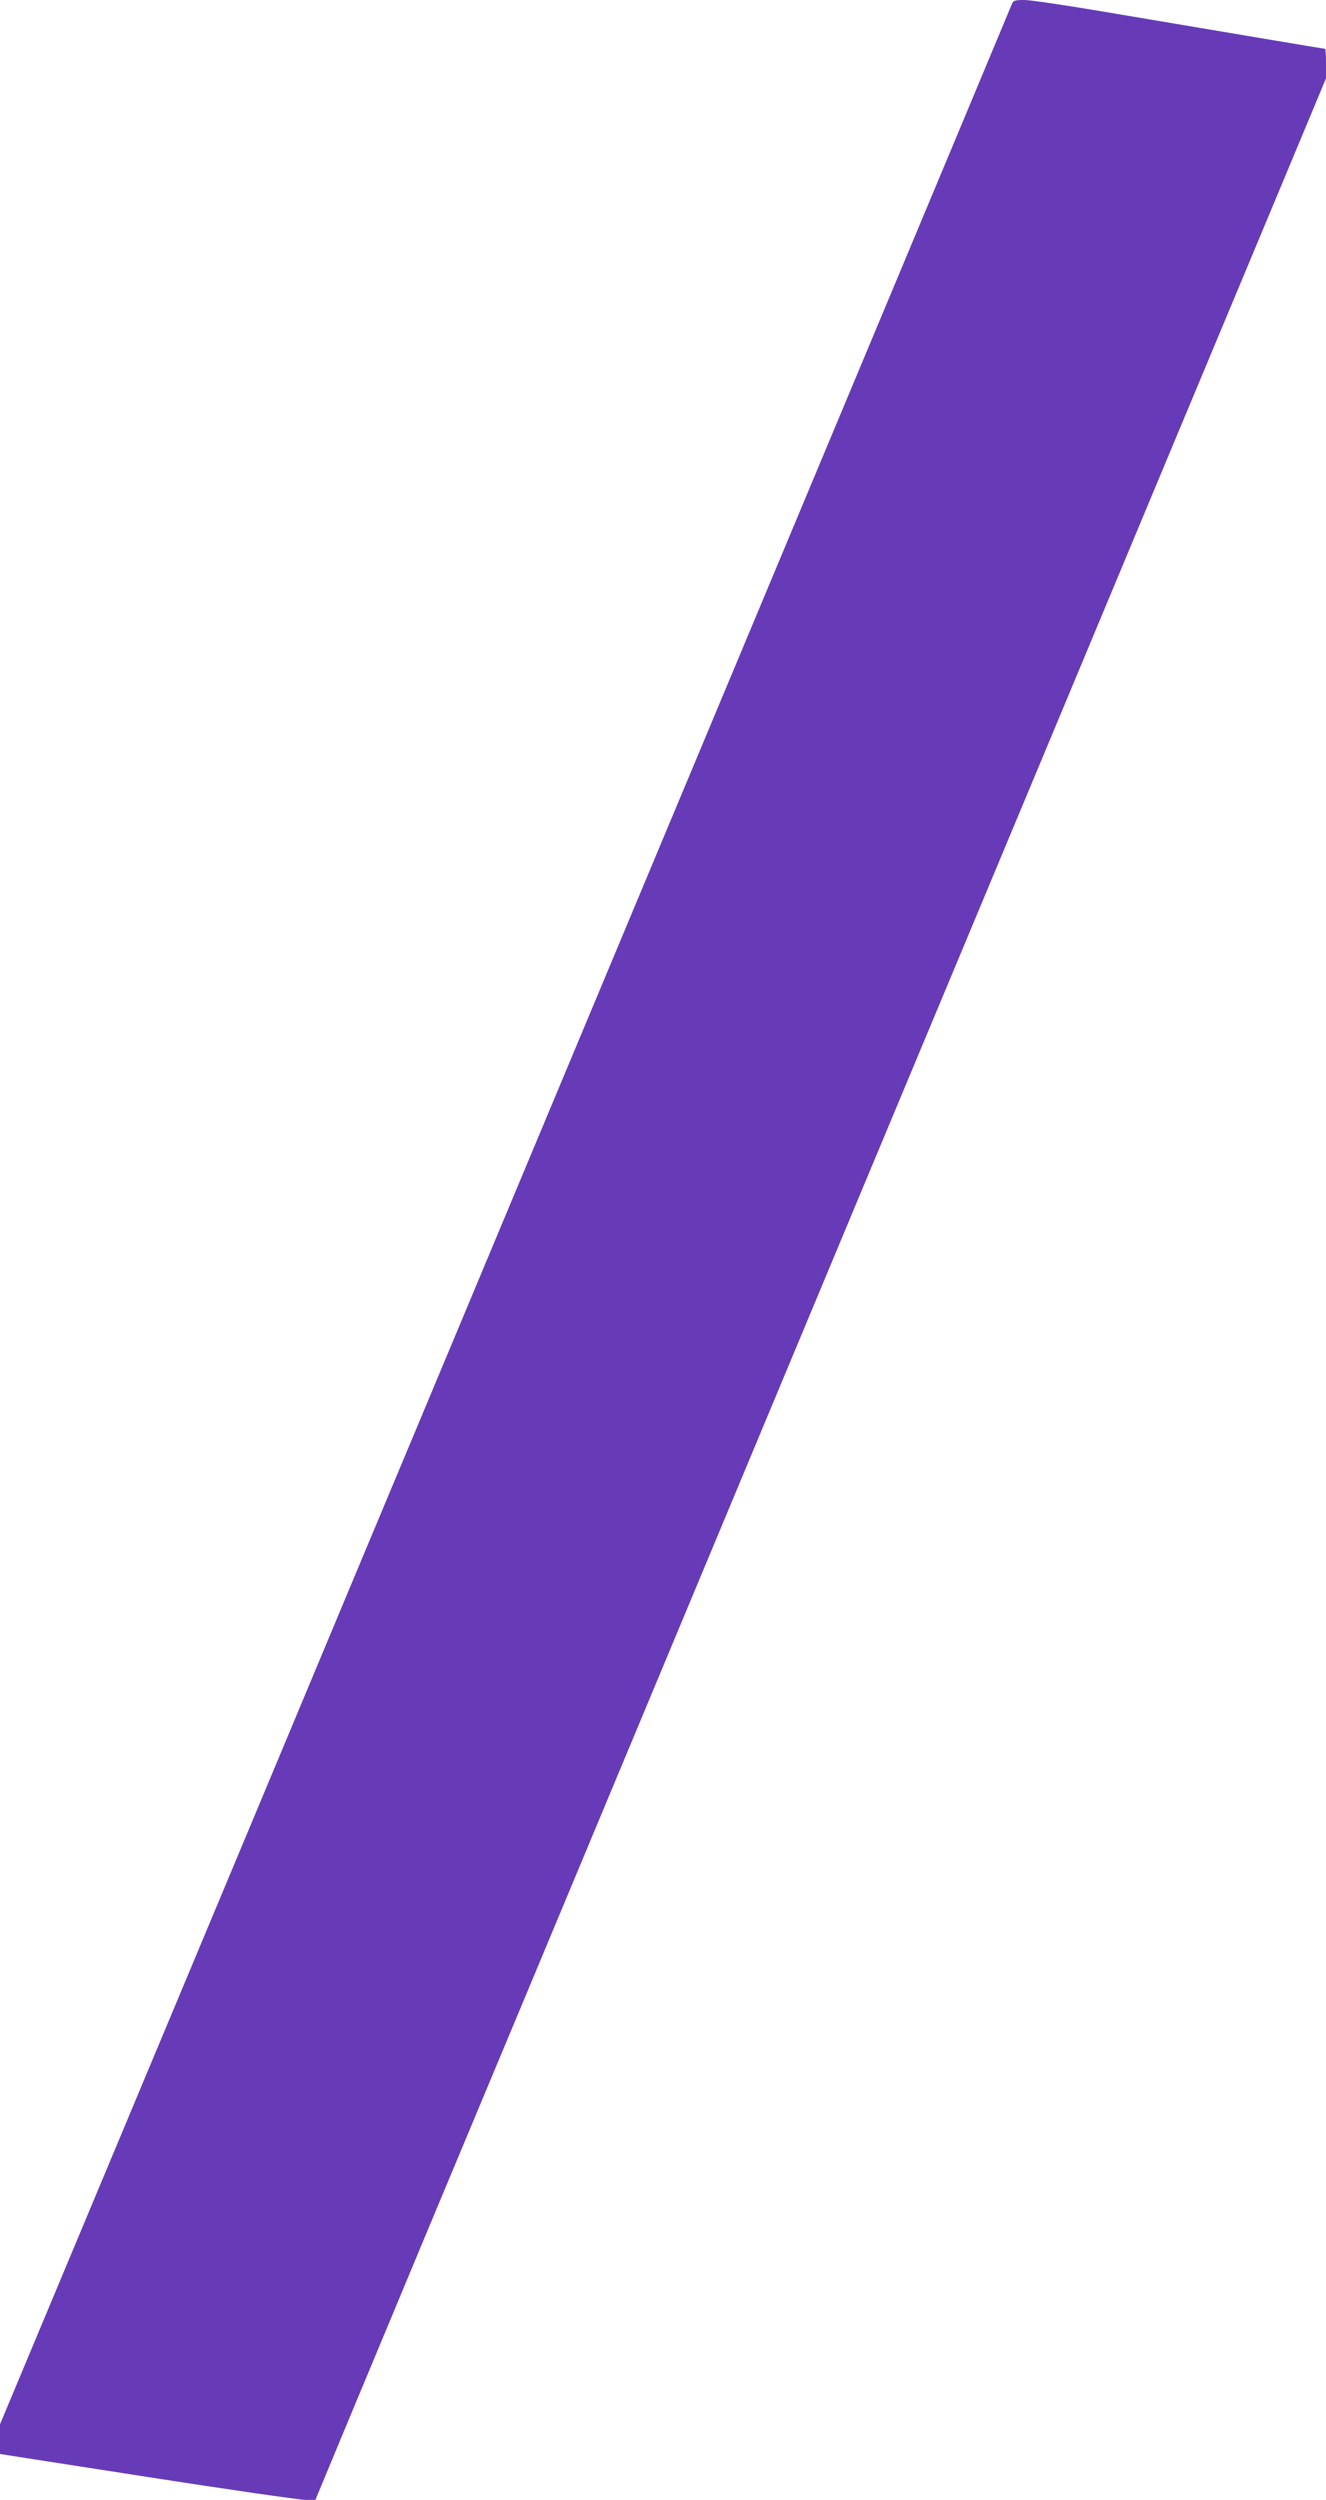
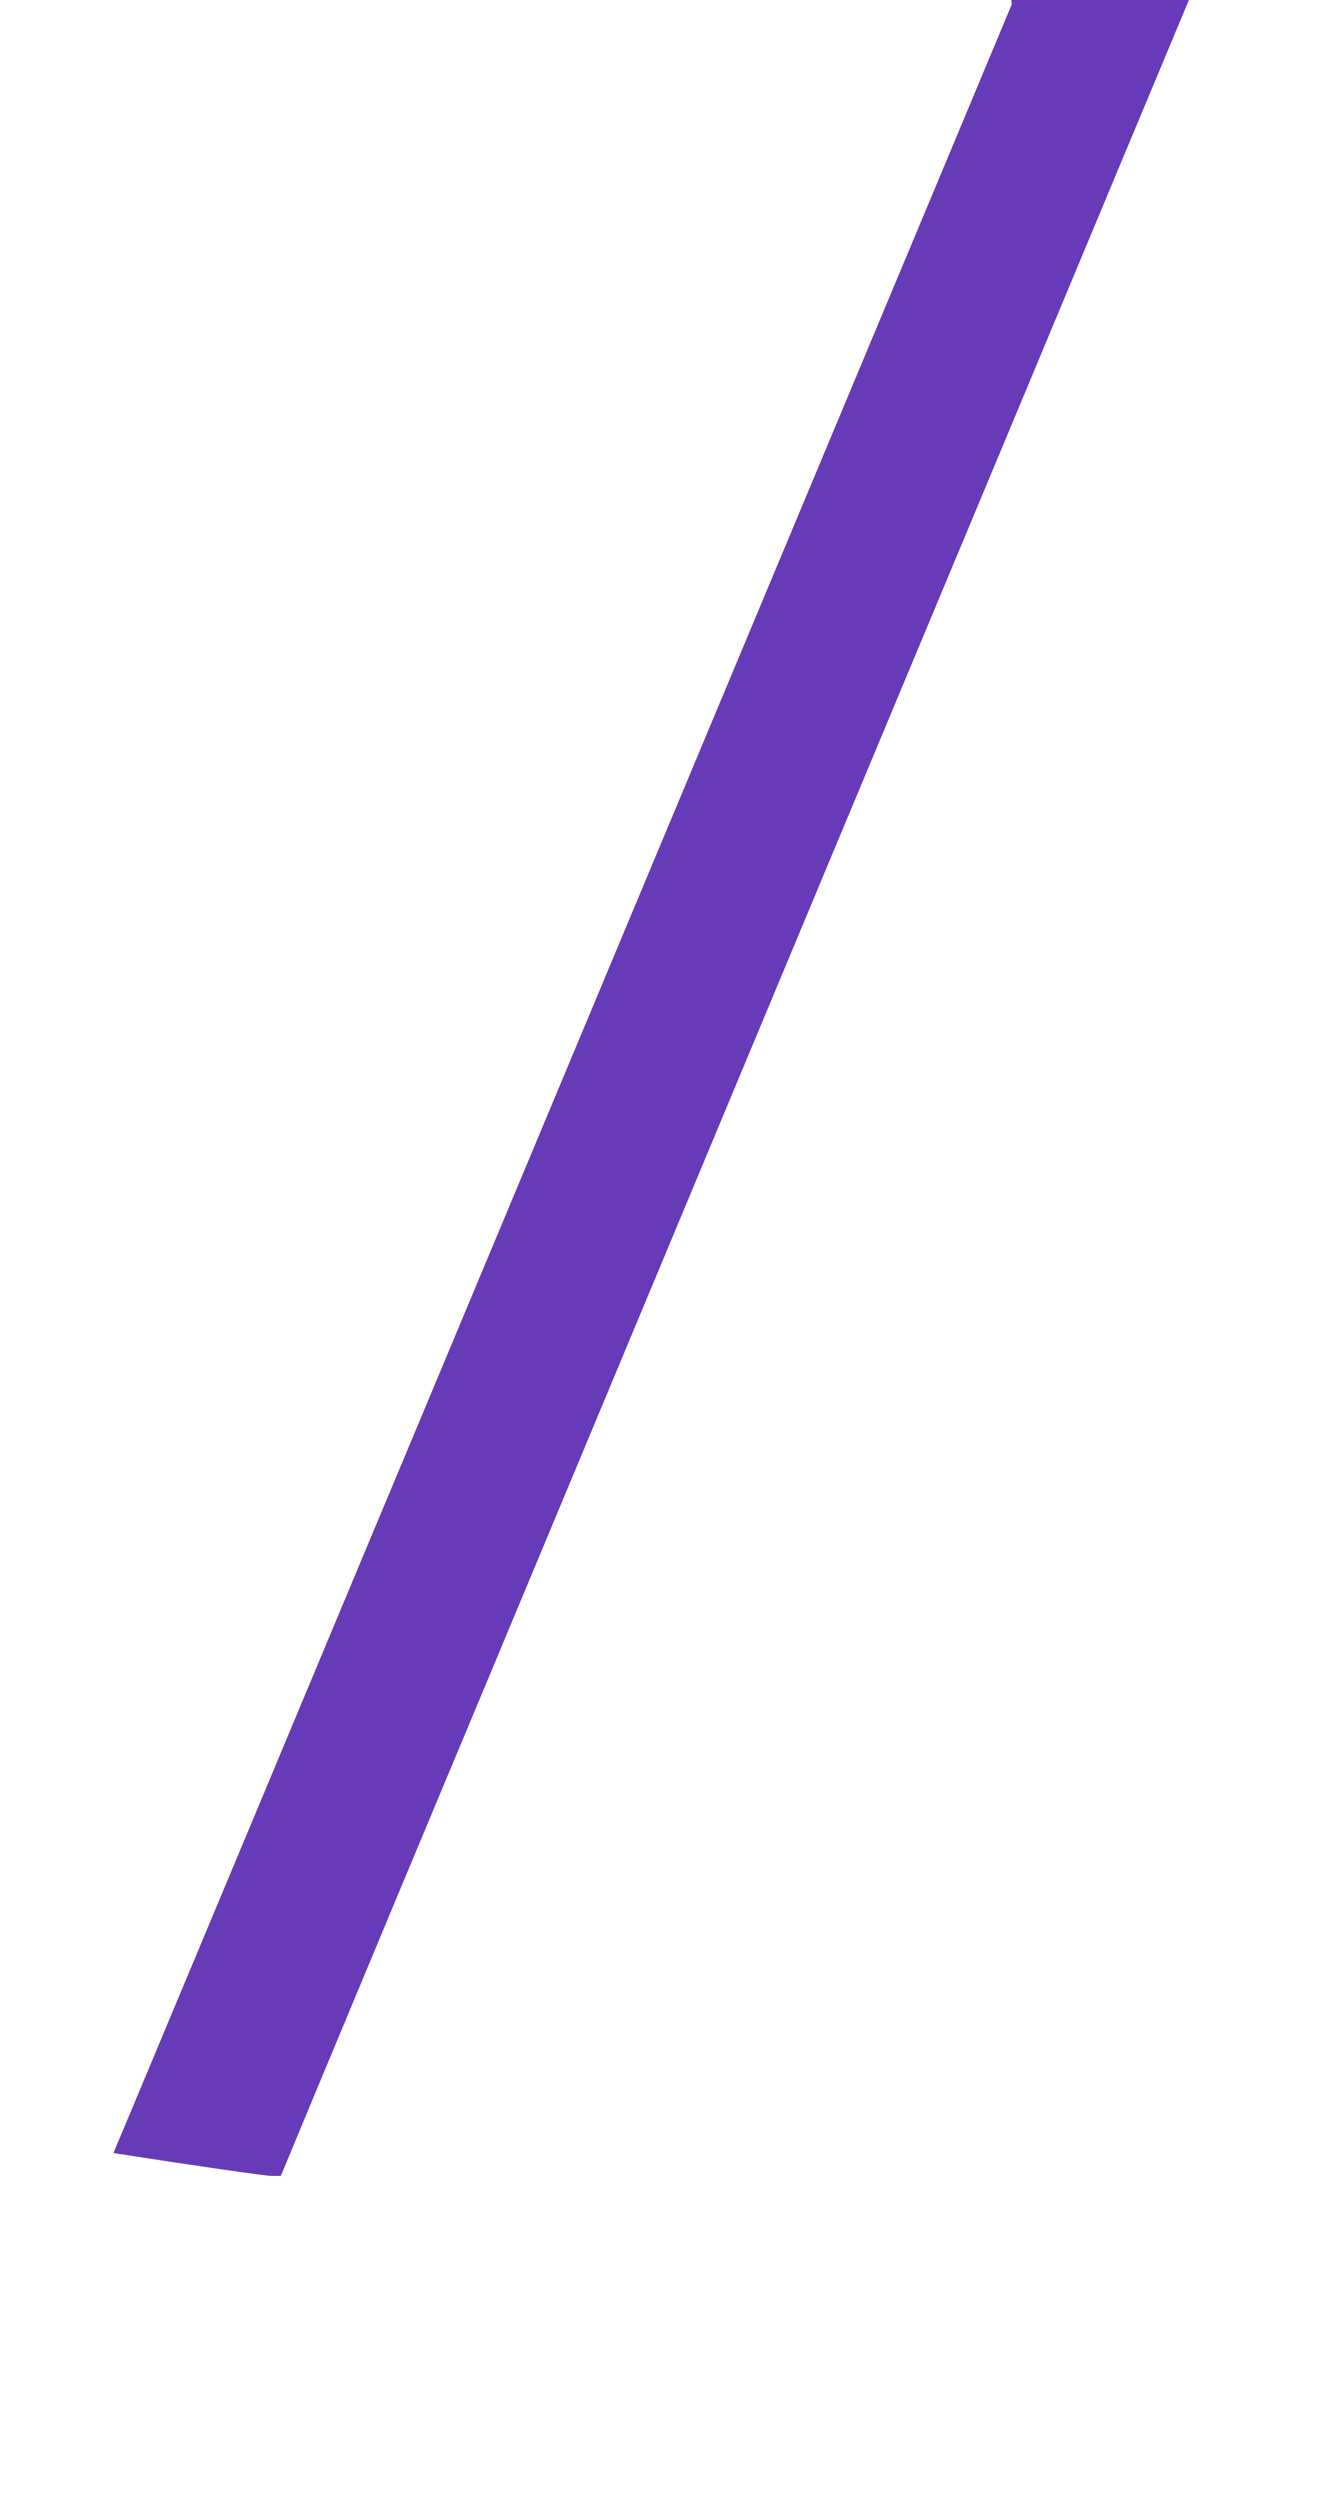
<svg xmlns="http://www.w3.org/2000/svg" version="1.0" width="679pt" height="1280pt" viewBox="0 0 679 1280" preserveAspectRatio="xMidYMid meet">
  <g transform="translate(0,1280) scale(0.1,-0.1)" fill="#673ab7" stroke="none">
-     <path d="M5181 12778 c-5 -13 -505 -1209 -1111 -2658 -606 -1449 -1302 -3114 -1547 -3700 -245 -586 -543 -1299 -663 -1585 -370 -886 -676 -1618 -1279 -3059 l-581 -1389 0 -76 0 -76 758 -118 c416 -65 780 -117 807 -117 l50 0 182 438 c100 240 292 700 426 1022 135 322 723 1730 1307 3130 584 1400 1250 2995 1480 3545 230 550 531 1272 670 1605 139 333 332 796 430 1030 98 234 291 696 429 1027 l251 602 0 75 c0 42 -2 76 -5 76 -5 0 -397 66 -1162 195 -178 30 -348 55 -378 55 -48 0 -57 -3 -64 -22z" />
+     <path d="M5181 12778 c-5 -13 -505 -1209 -1111 -2658 -606 -1449 -1302 -3114 -1547 -3700 -245 -586 -543 -1299 -663 -1585 -370 -886 -676 -1618 -1279 -3059 c416 -65 780 -117 807 -117 l50 0 182 438 c100 240 292 700 426 1022 135 322 723 1730 1307 3130 584 1400 1250 2995 1480 3545 230 550 531 1272 670 1605 139 333 332 796 430 1030 98 234 291 696 429 1027 l251 602 0 75 c0 42 -2 76 -5 76 -5 0 -397 66 -1162 195 -178 30 -348 55 -378 55 -48 0 -57 -3 -64 -22z" />
  </g>
</svg>